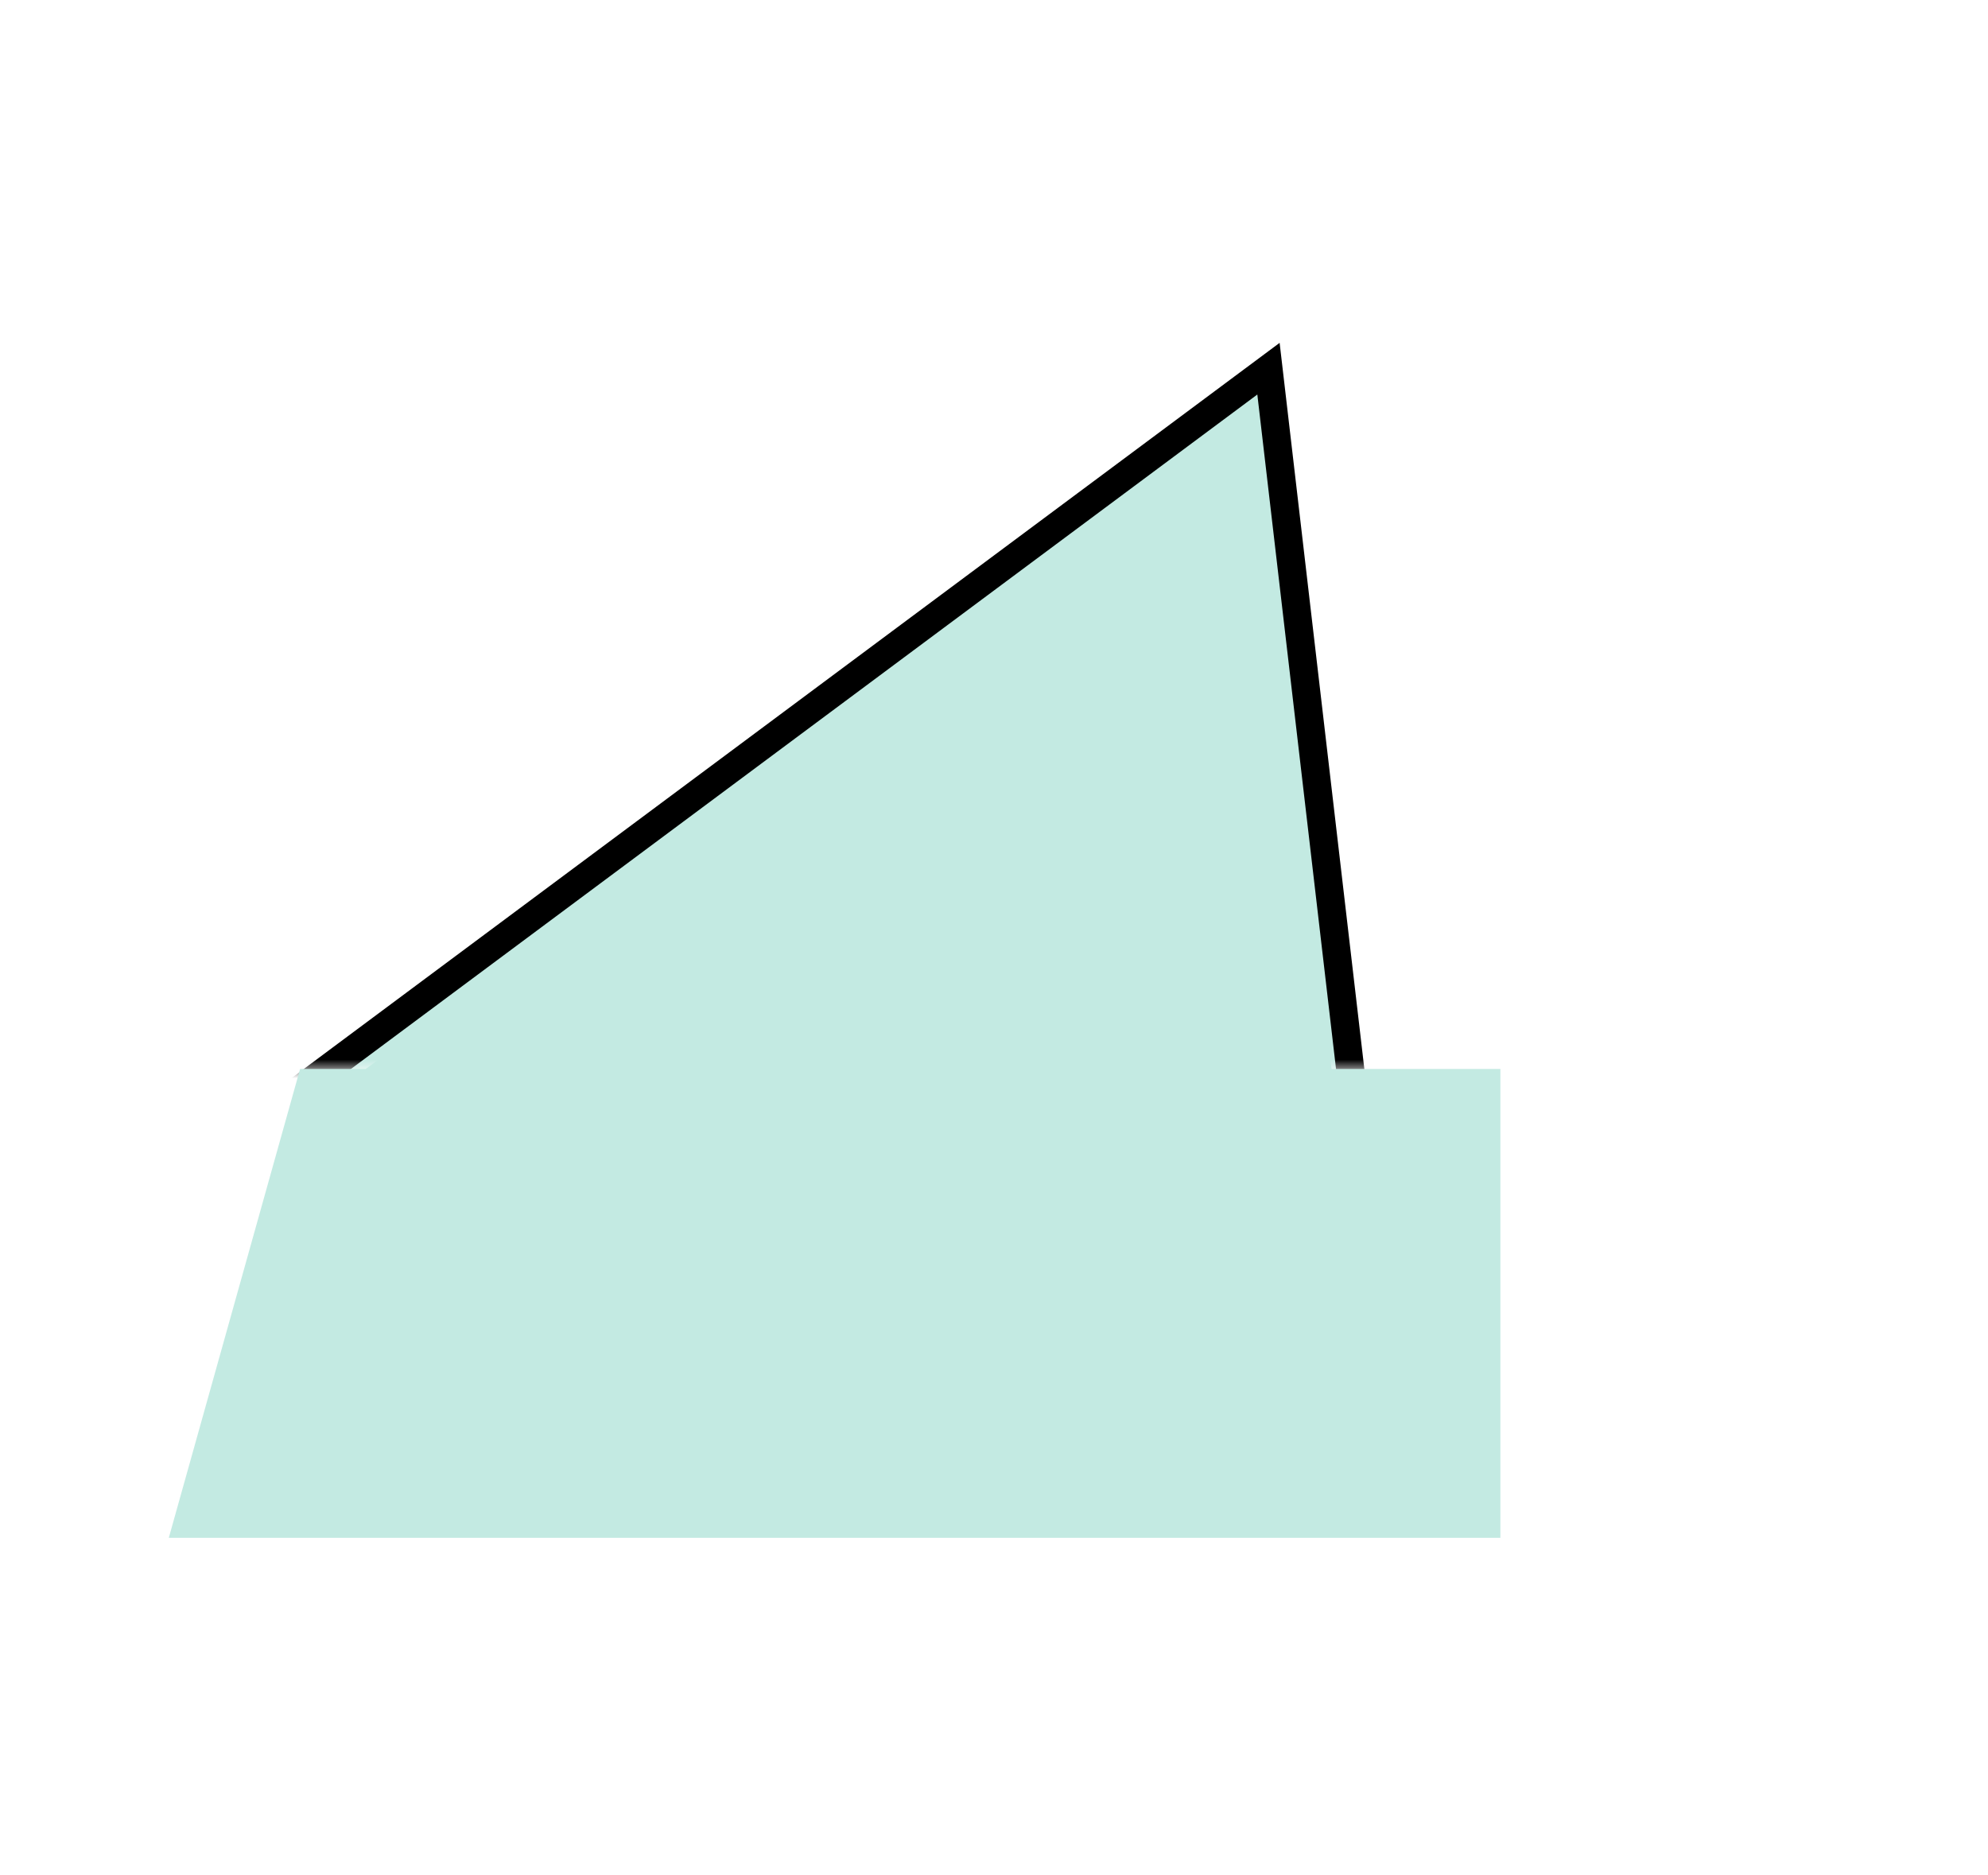
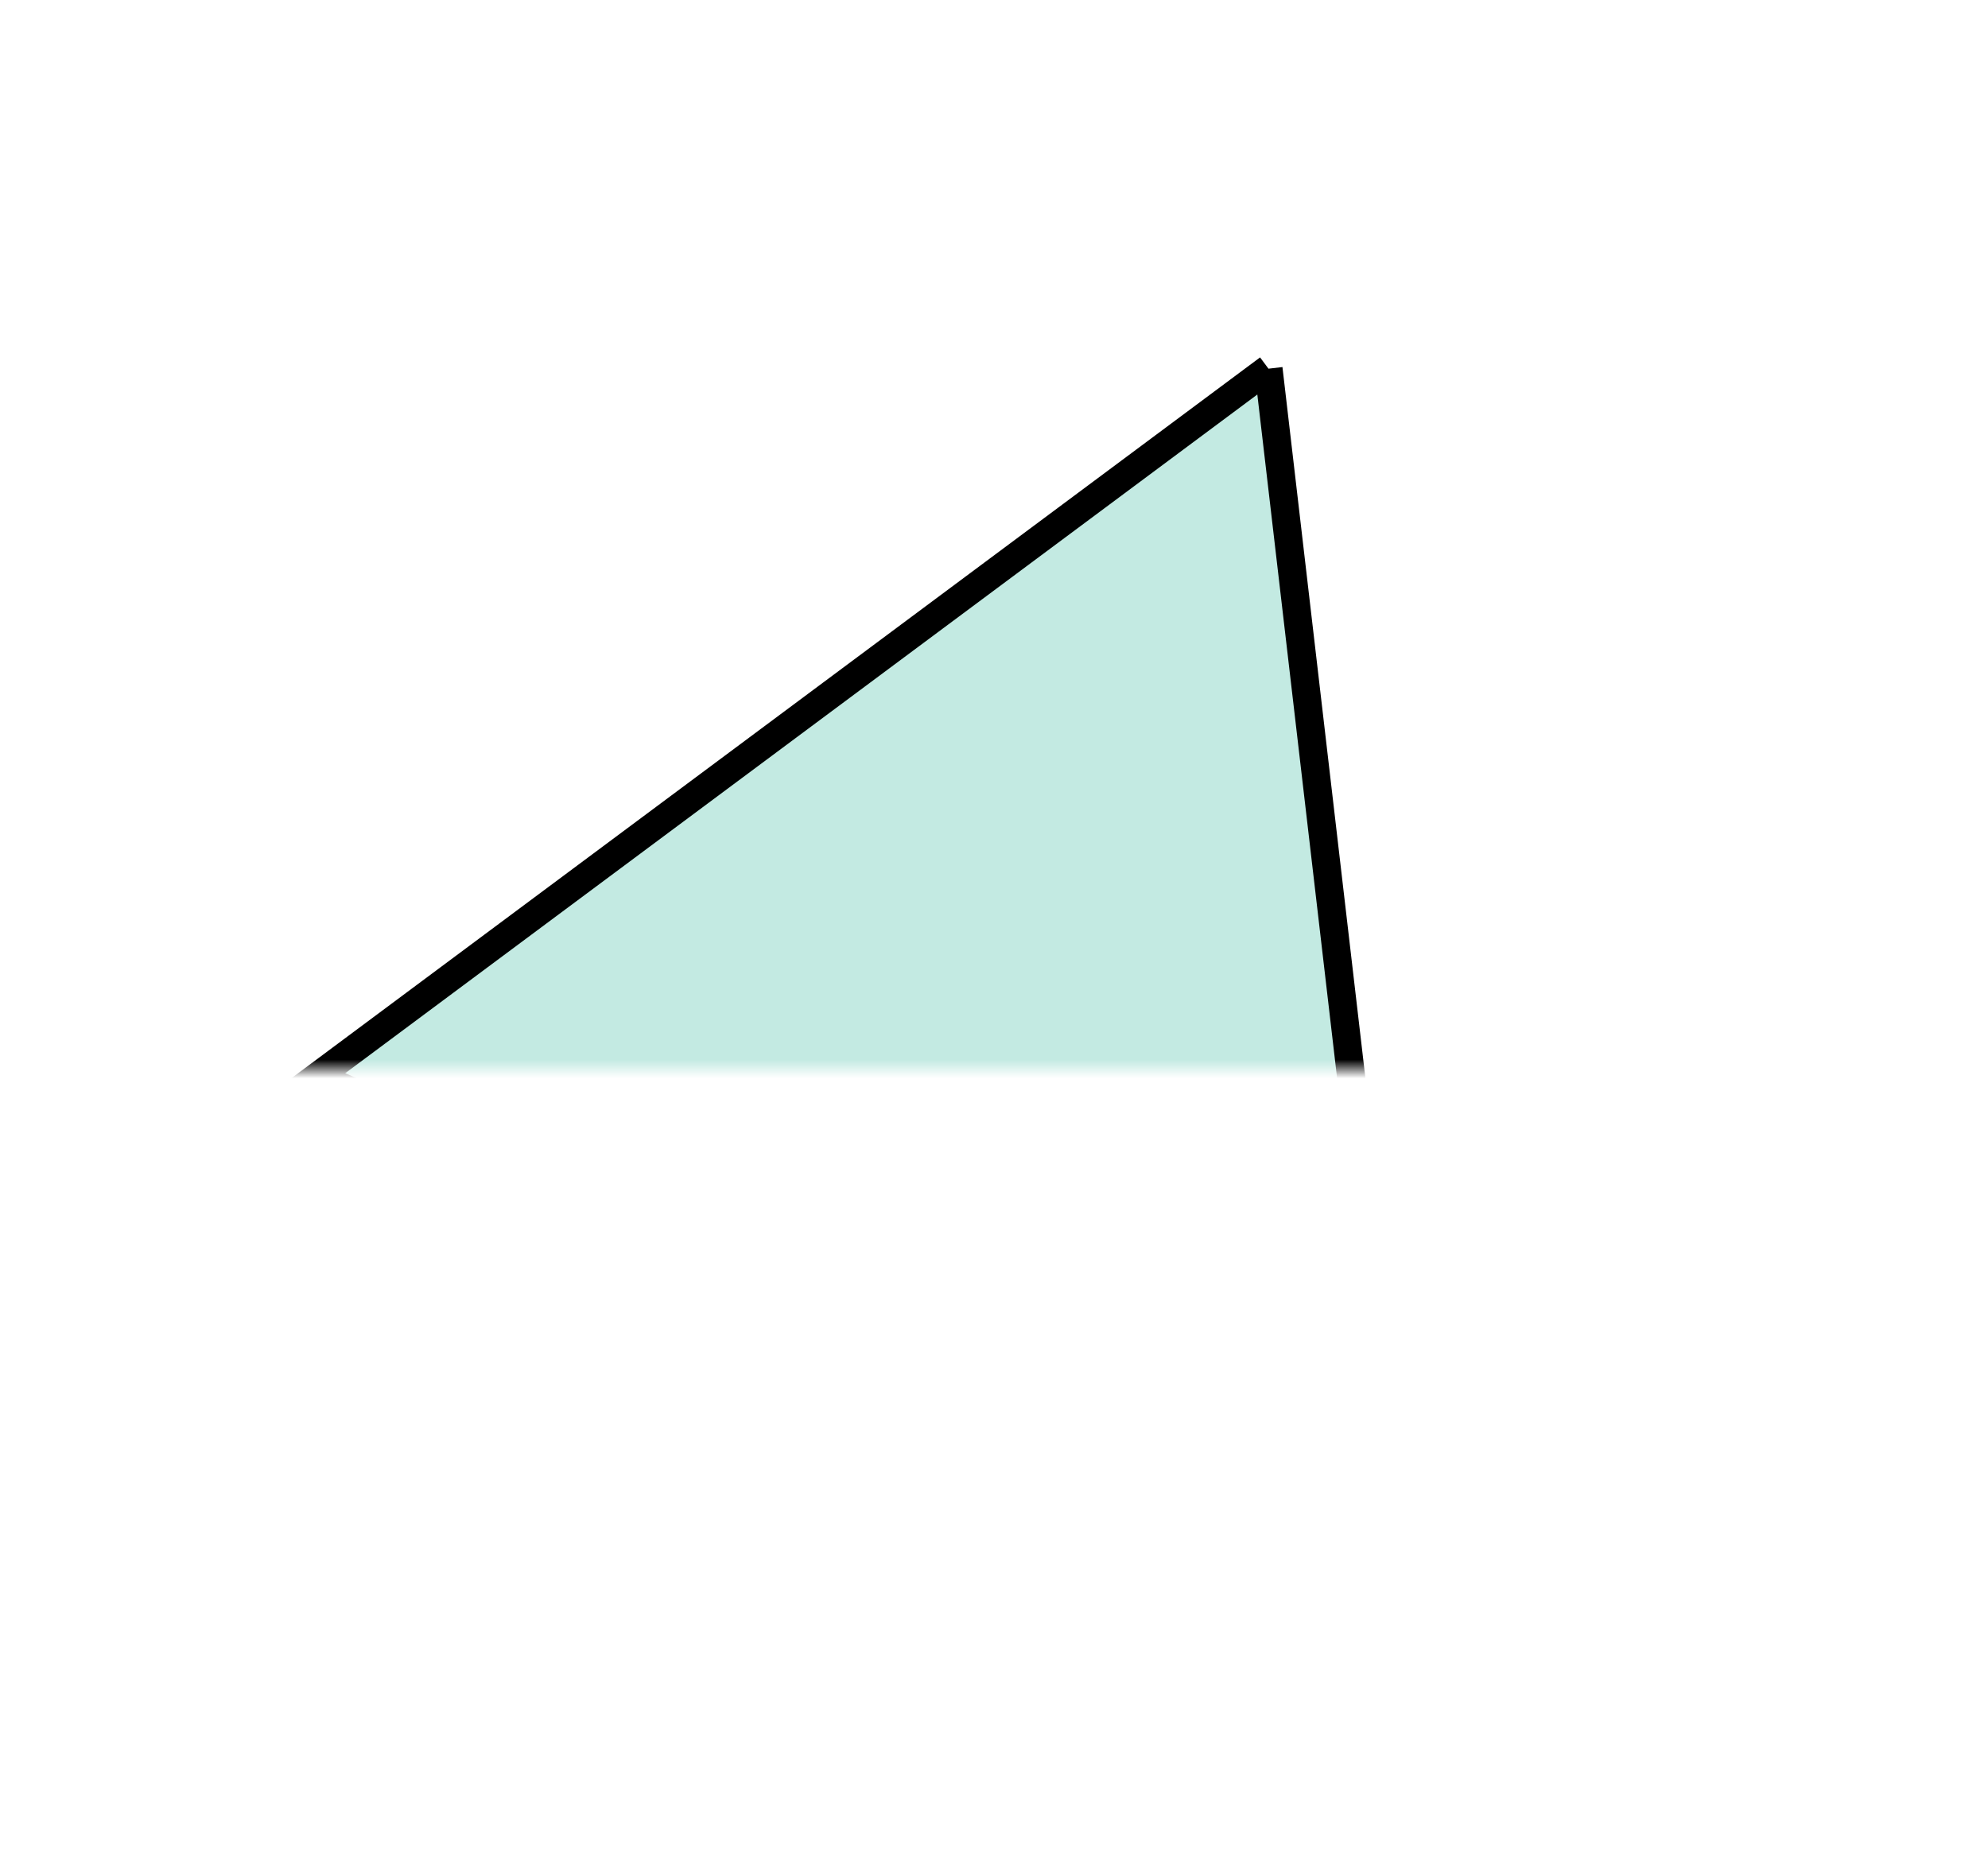
<svg xmlns="http://www.w3.org/2000/svg" width="106" height="100" viewBox="0 0 106 100" fill="none">
  <mask id="mask0_50_3446" style="mask-type:alpha" maskUnits="userSpaceOnUse" x="7" y="17" width="90" height="40">
    <path d="M7 17H97V57H7V17Z" fill="#C4C4C4" />
  </mask>
  <g mask="url(#mask0_50_3446)">
-     <path d="M67.635 19.659L74.962 82.453L16.917 57.401L67.635 19.659Z" fill="#C3EAE2" stroke="black" stroke-width="1.5" />
+     <path d="M67.635 19.659L74.962 82.453L16.917 57.401L67.635 19.659" fill="#C3EAE2" stroke="black" stroke-width="1.5" />
  </g>
-   <path d="M16 57H19.5L34.5 46L69.5 45.5L71 57H80V82H9L16 57Z" fill="#C3EAE2" />
</svg>